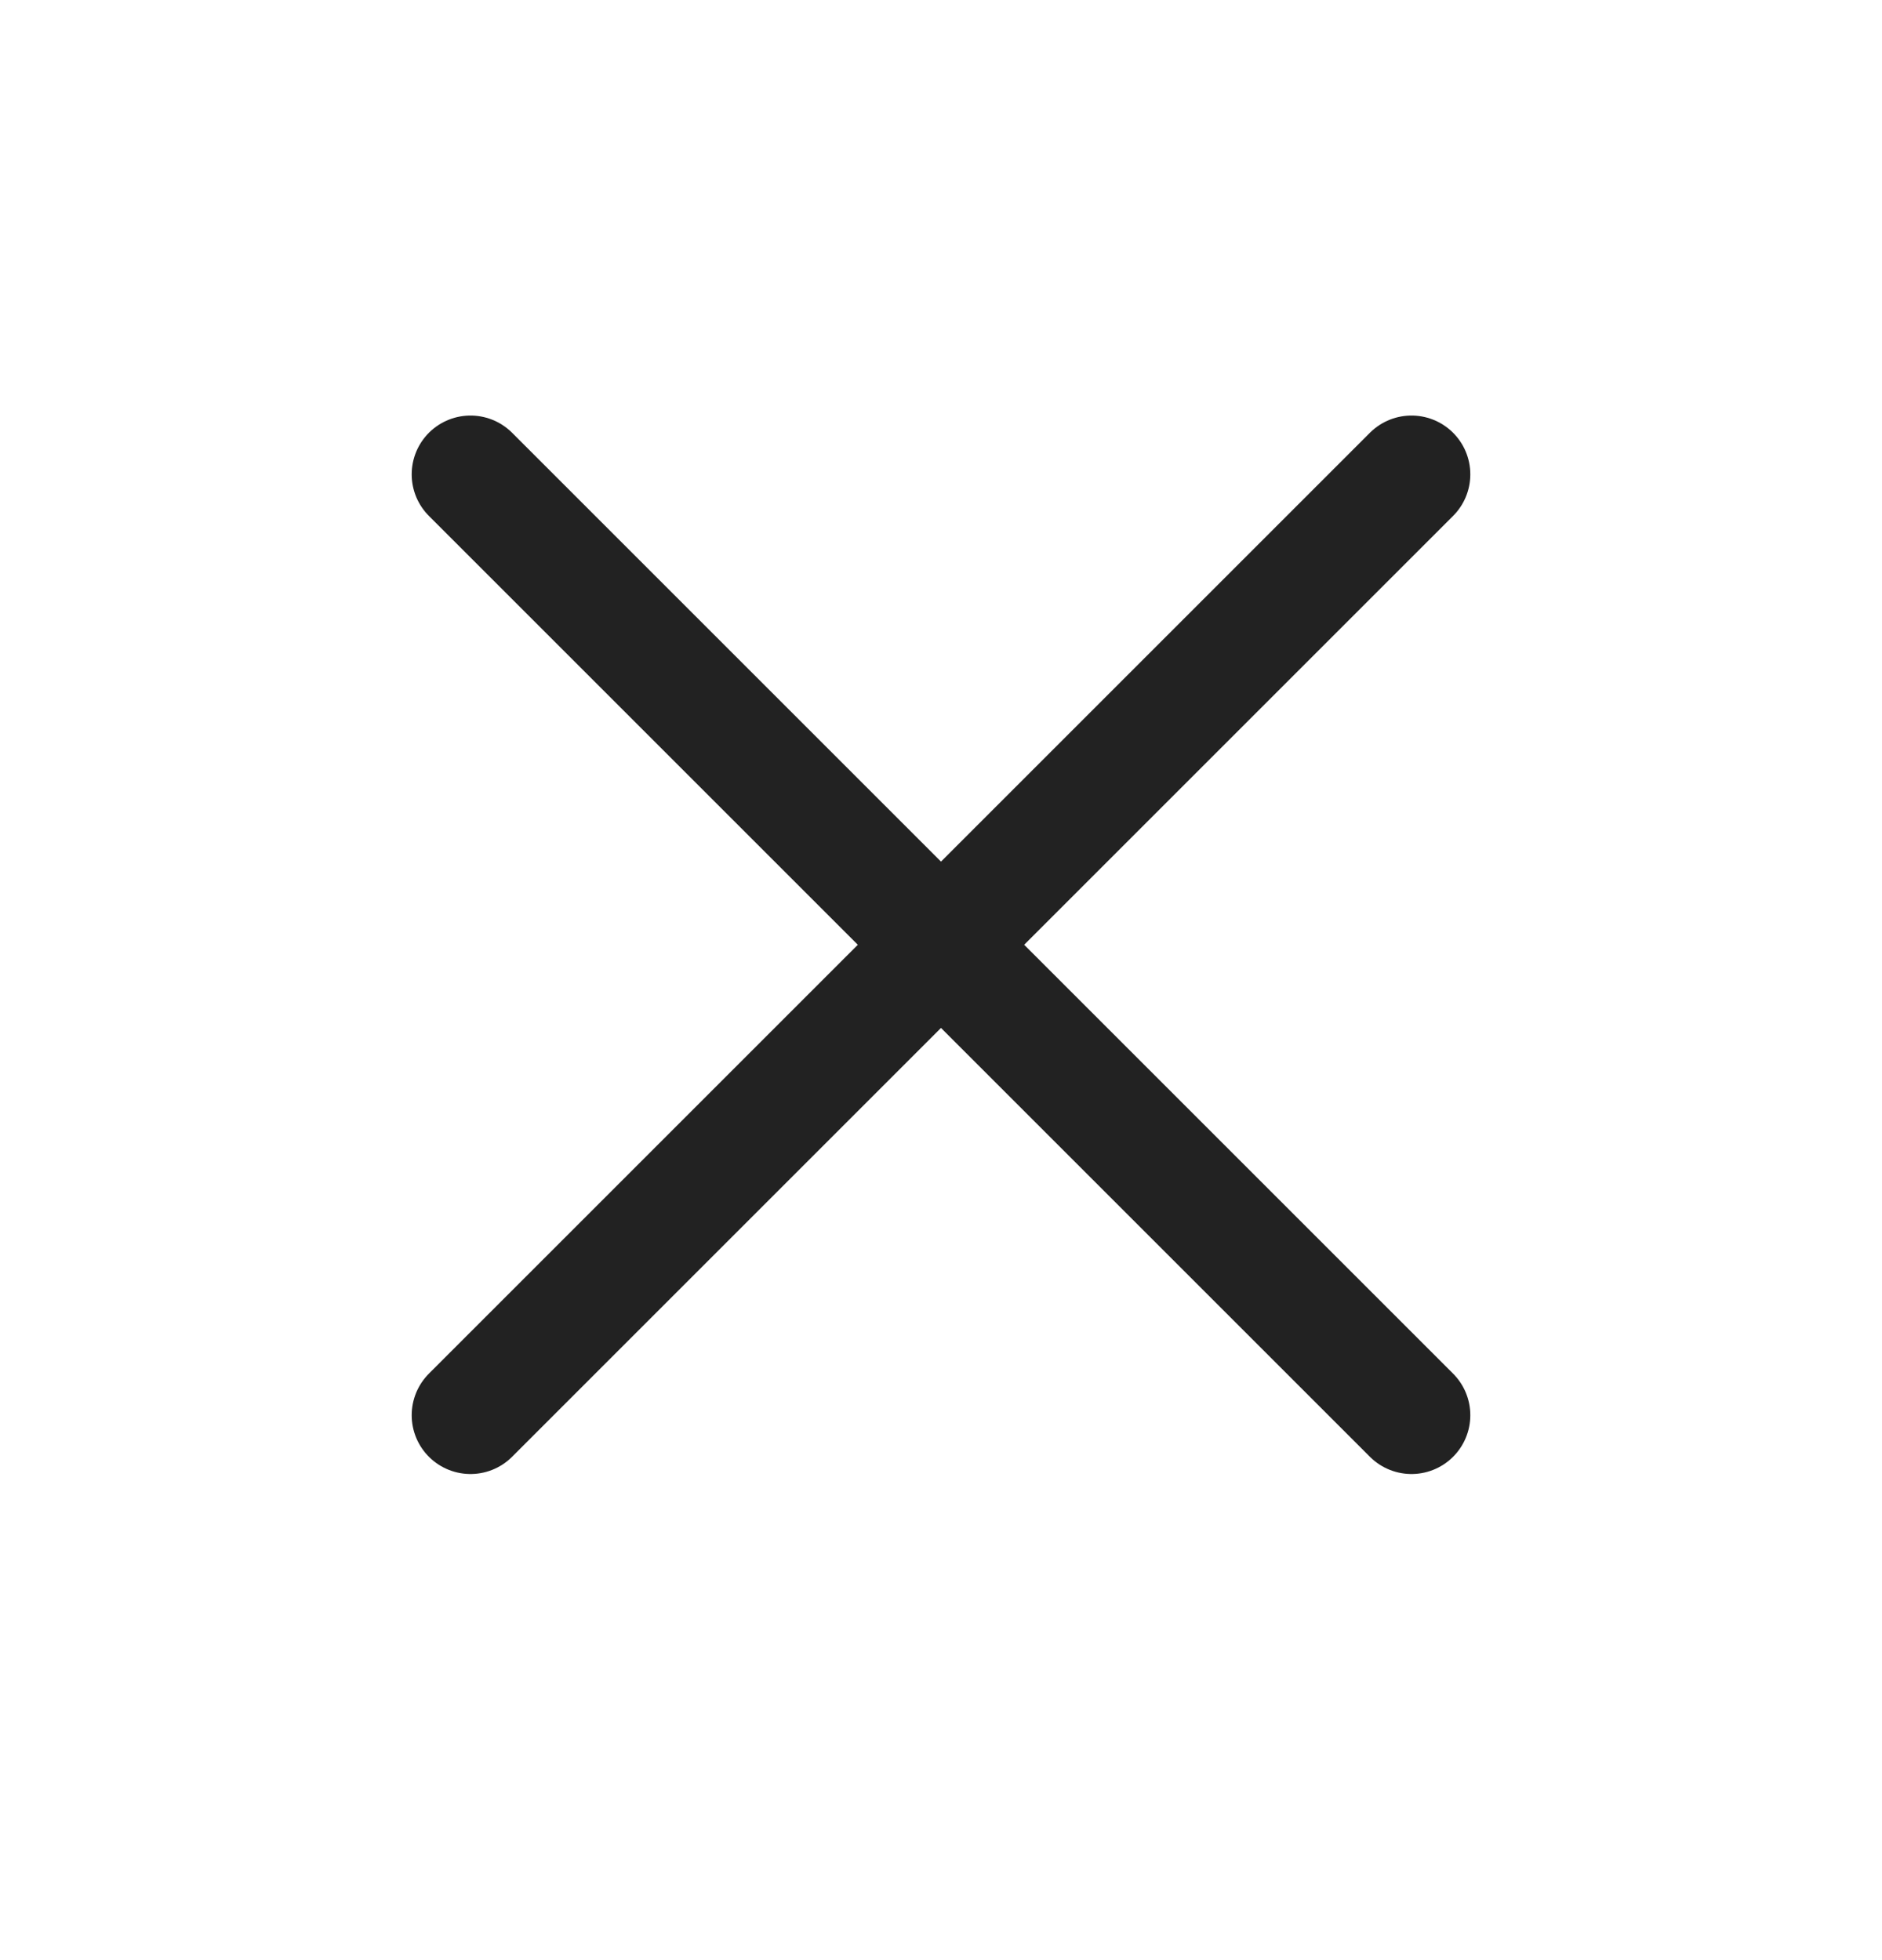
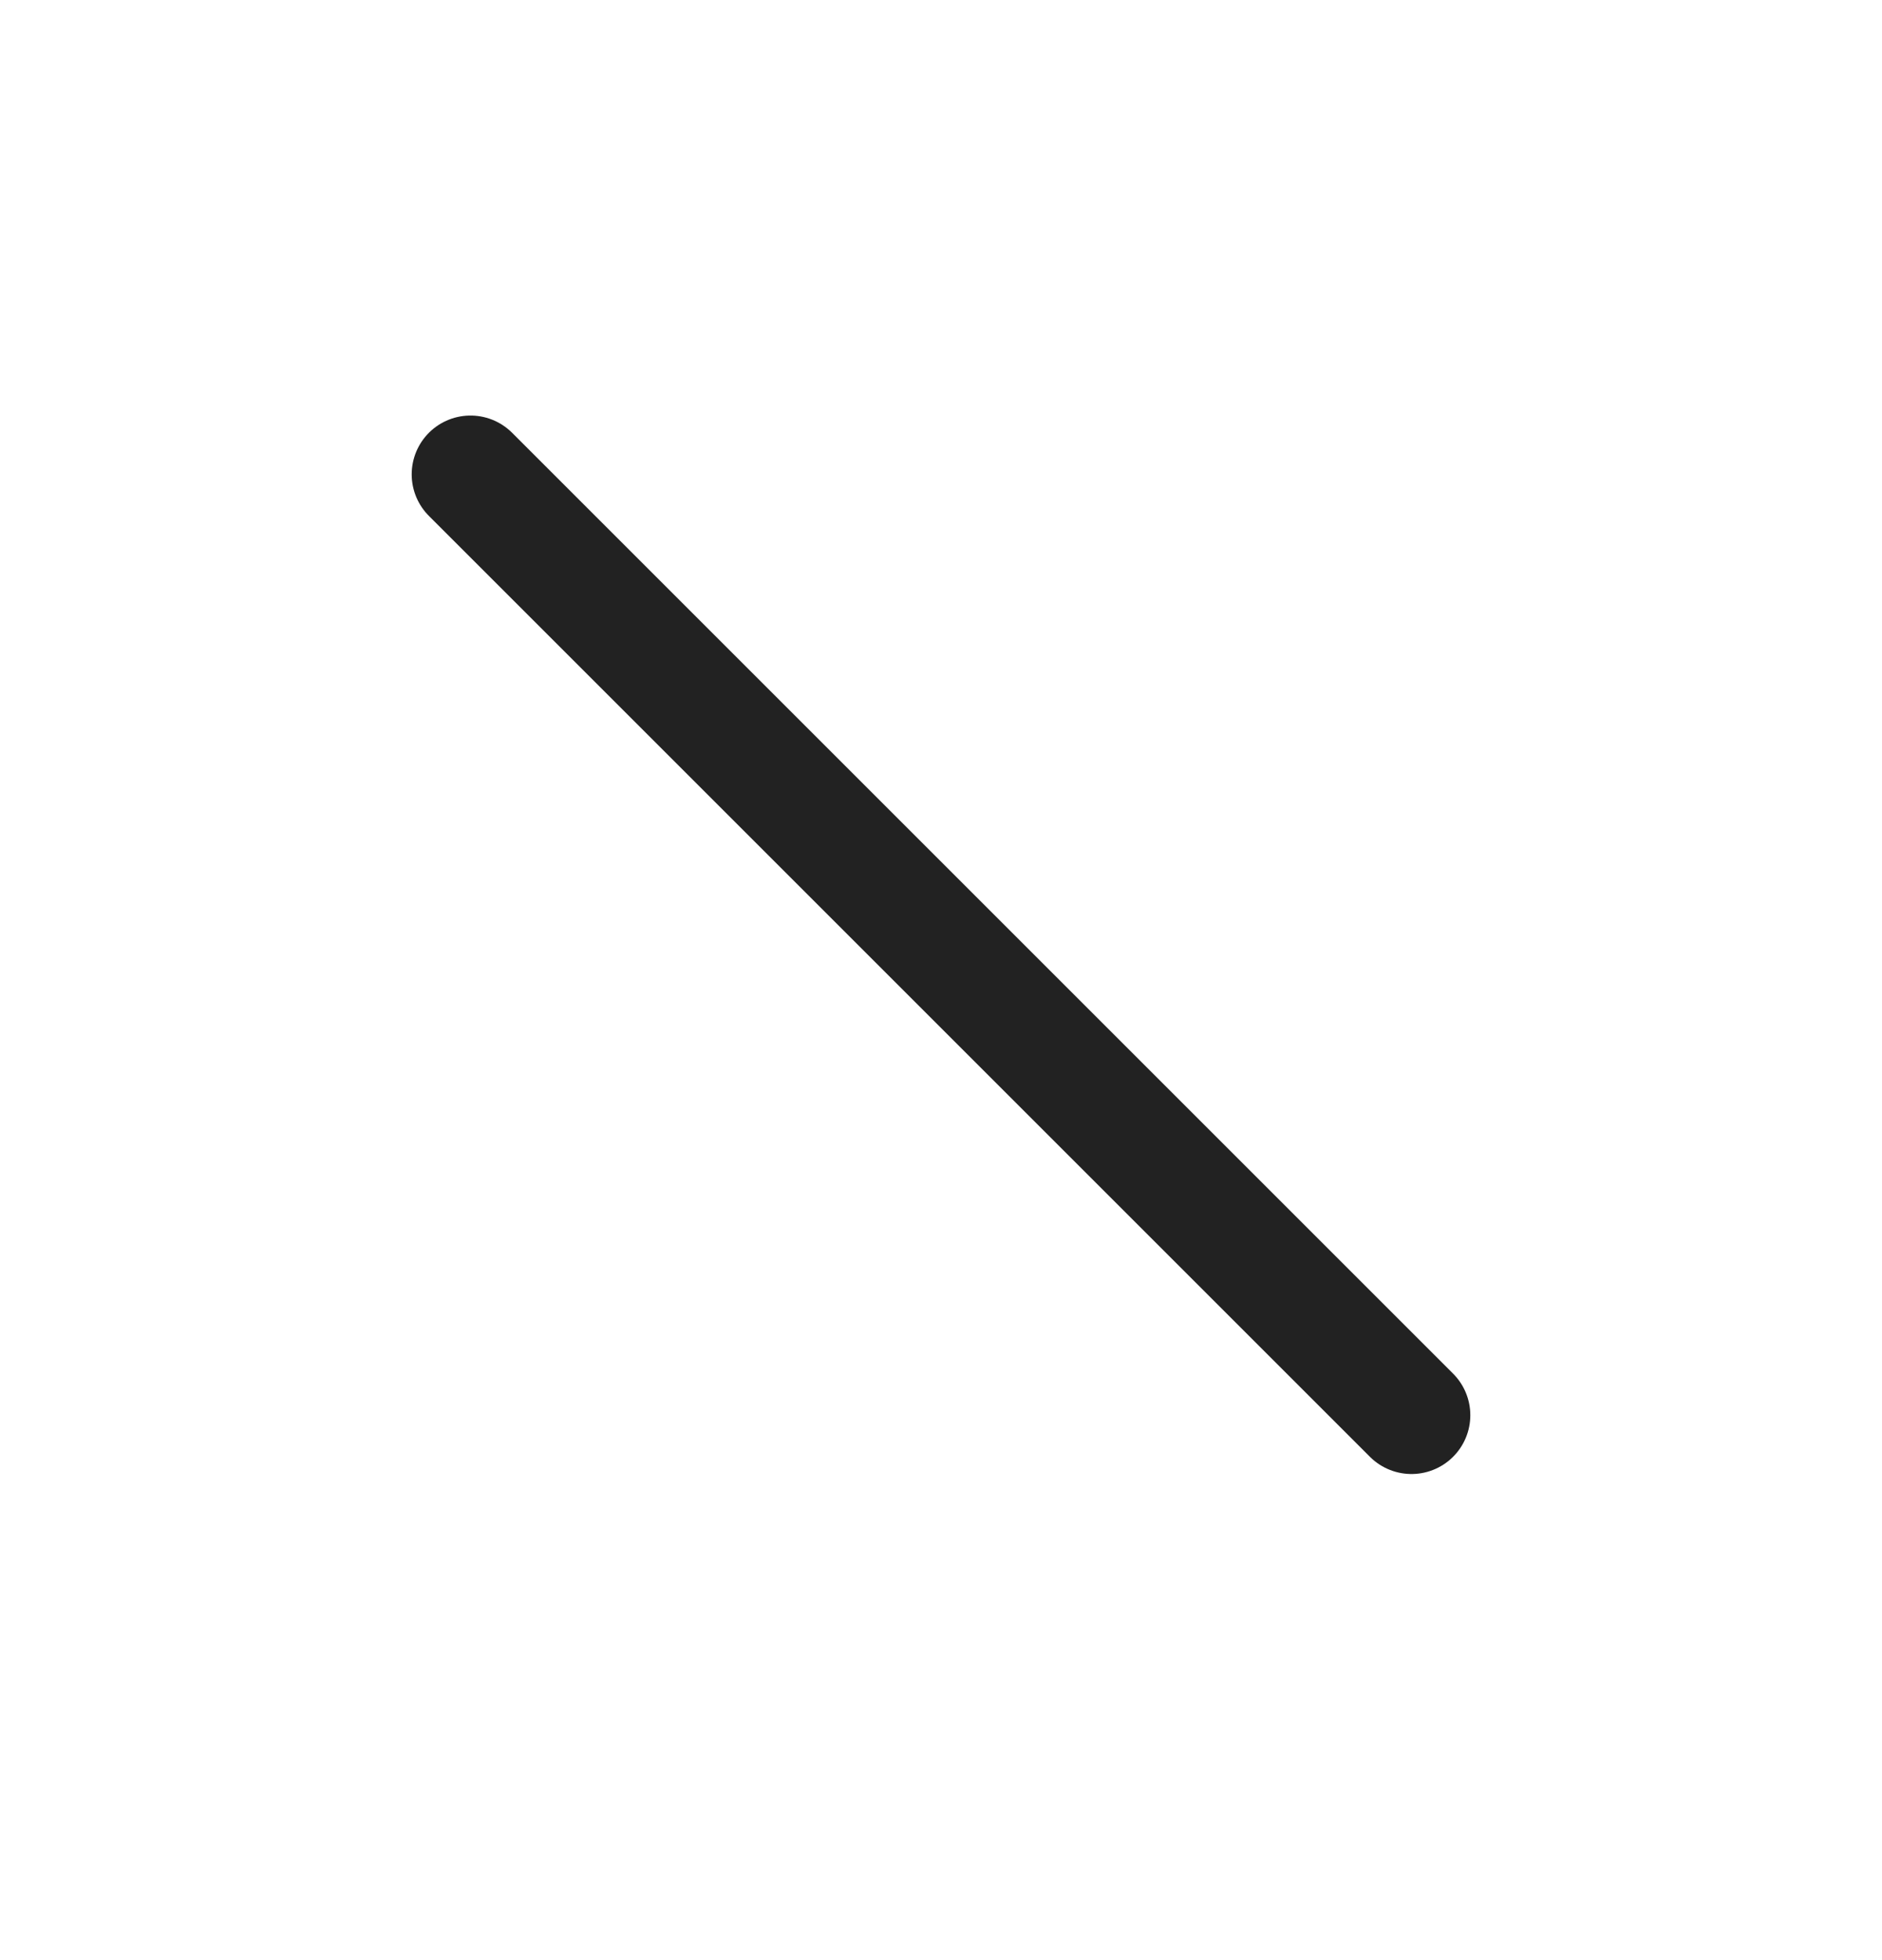
<svg xmlns="http://www.w3.org/2000/svg" width="24" height="25" viewBox="0 0 24 25" fill="none">
-   <path d="M18 6.05L6 18.05M6 6.05L18 18.05" stroke="#222222" stroke-width="1.5" stroke-linecap="round" stroke-linejoin="round" />
+   <path d="M18 6.05M6 6.05L18 18.05" stroke="#222222" stroke-width="1.5" stroke-linecap="round" stroke-linejoin="round" />
</svg>